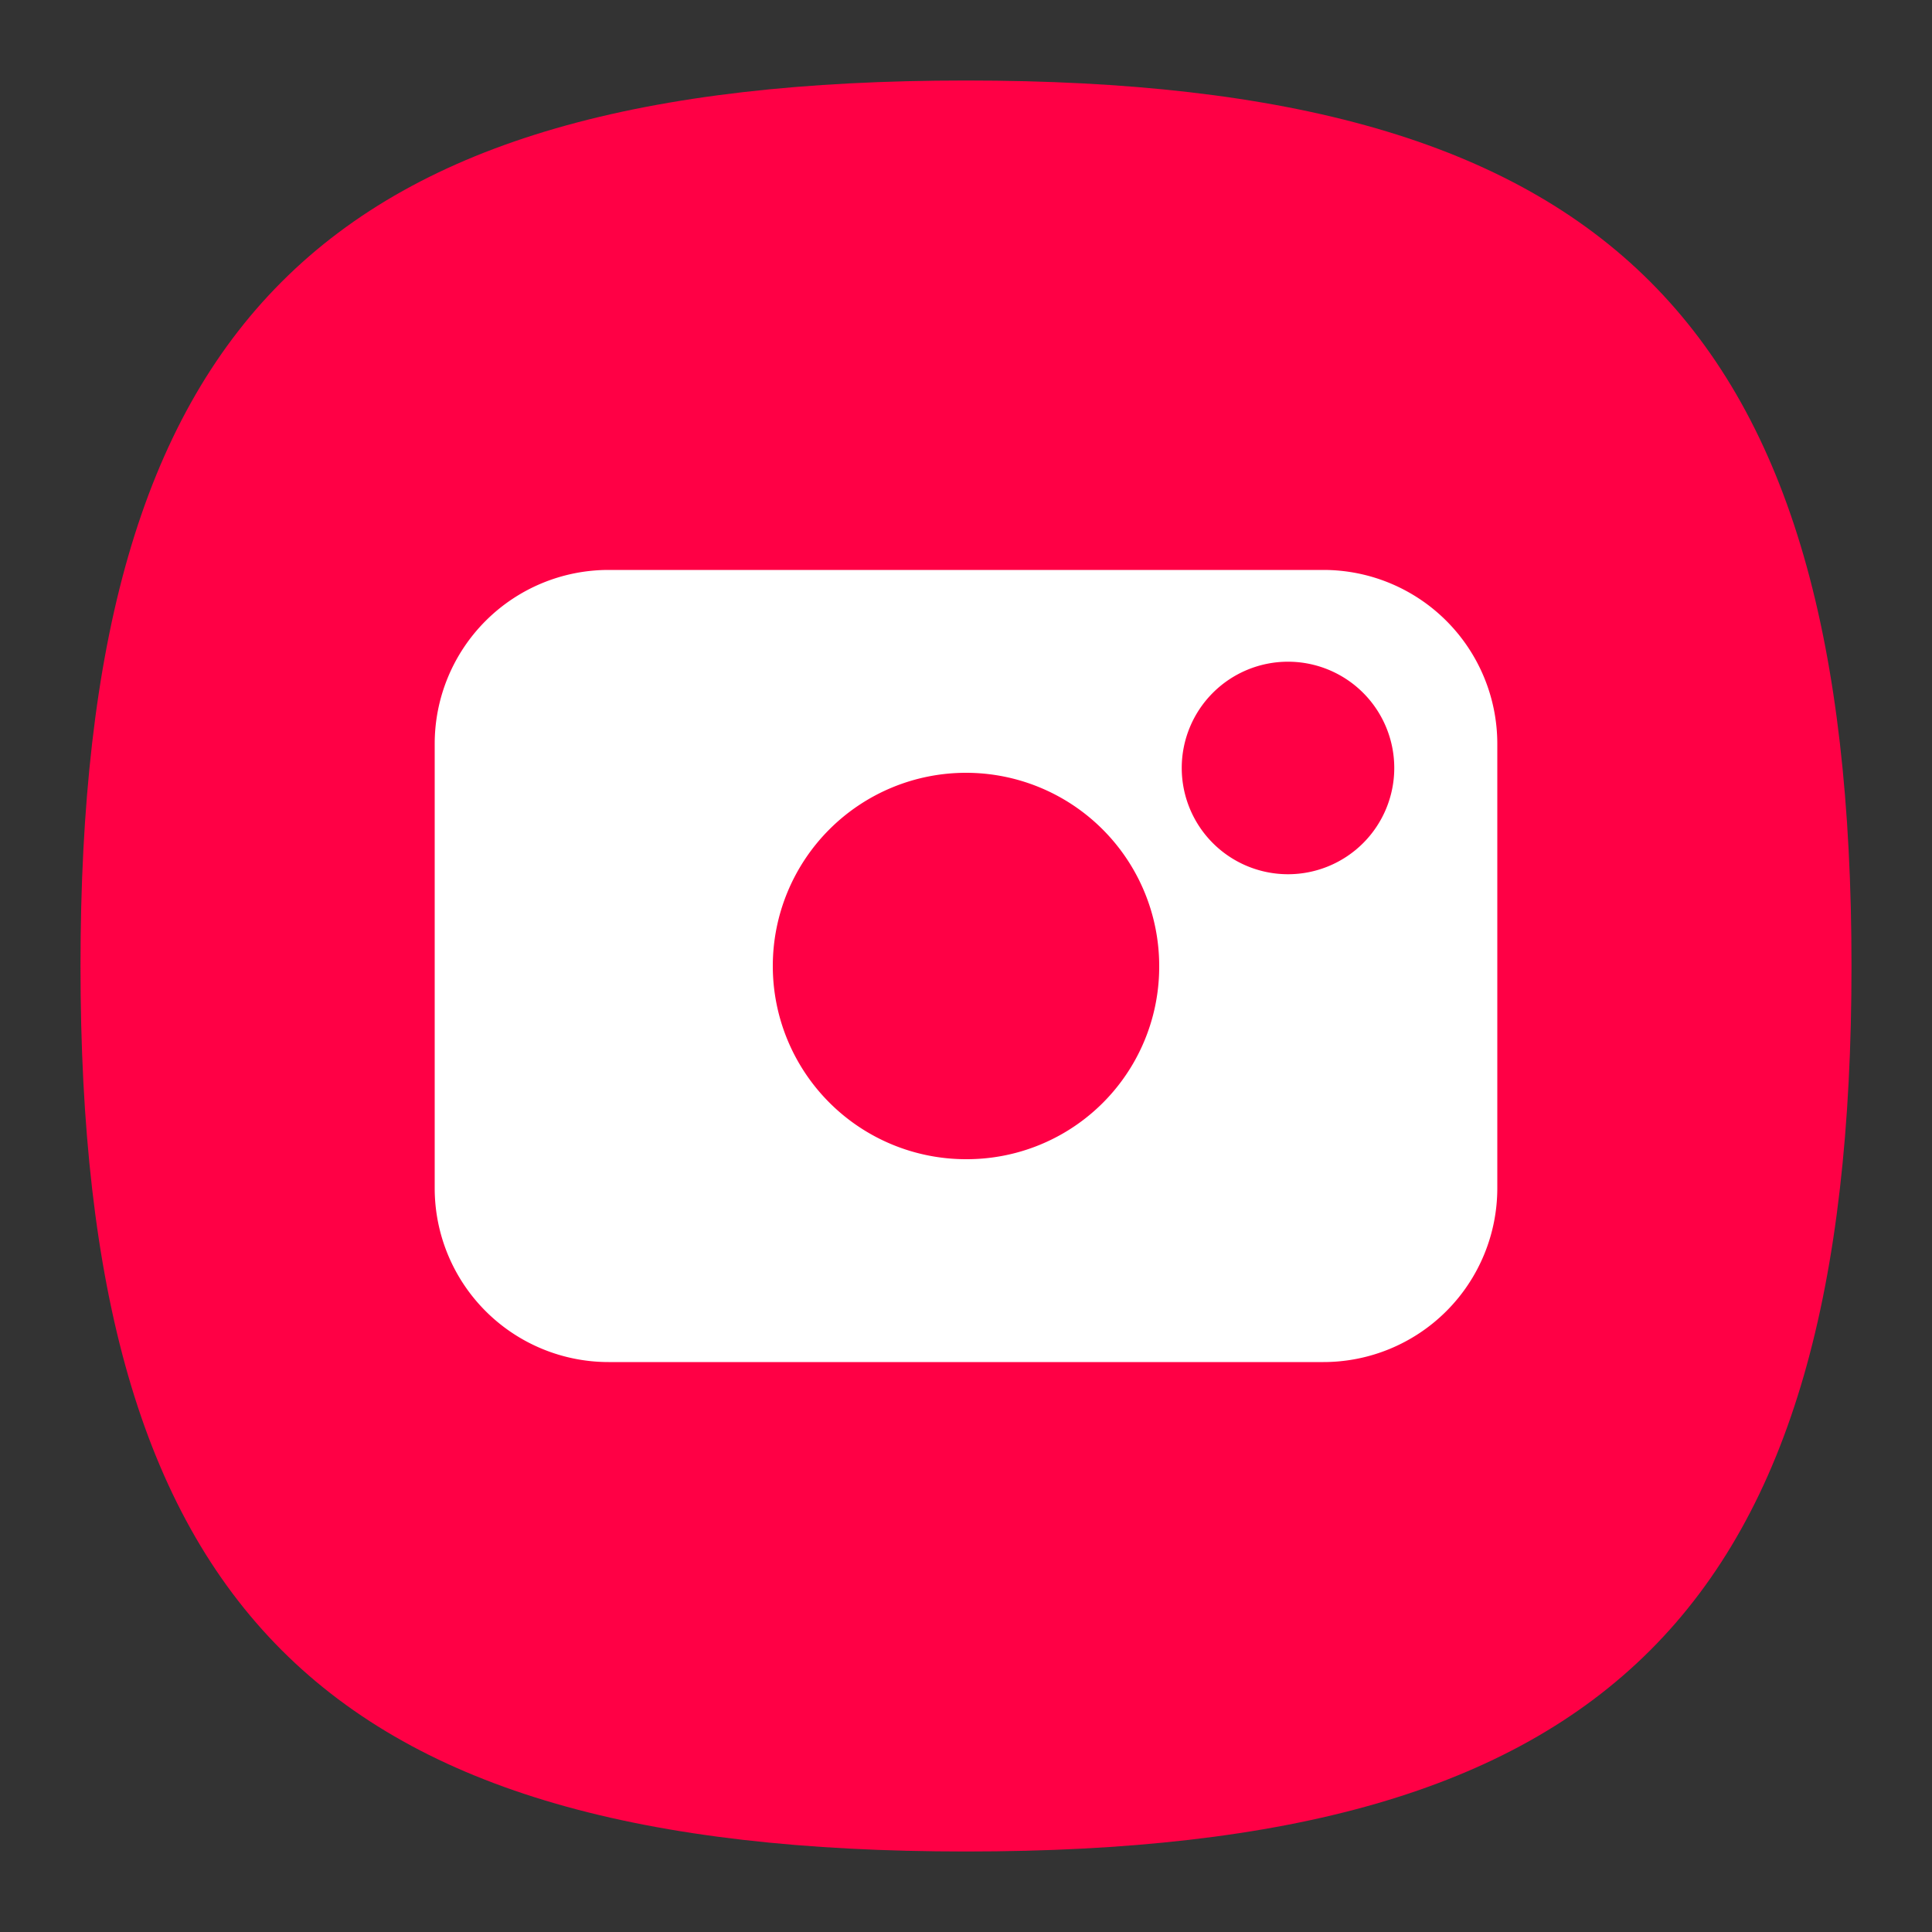
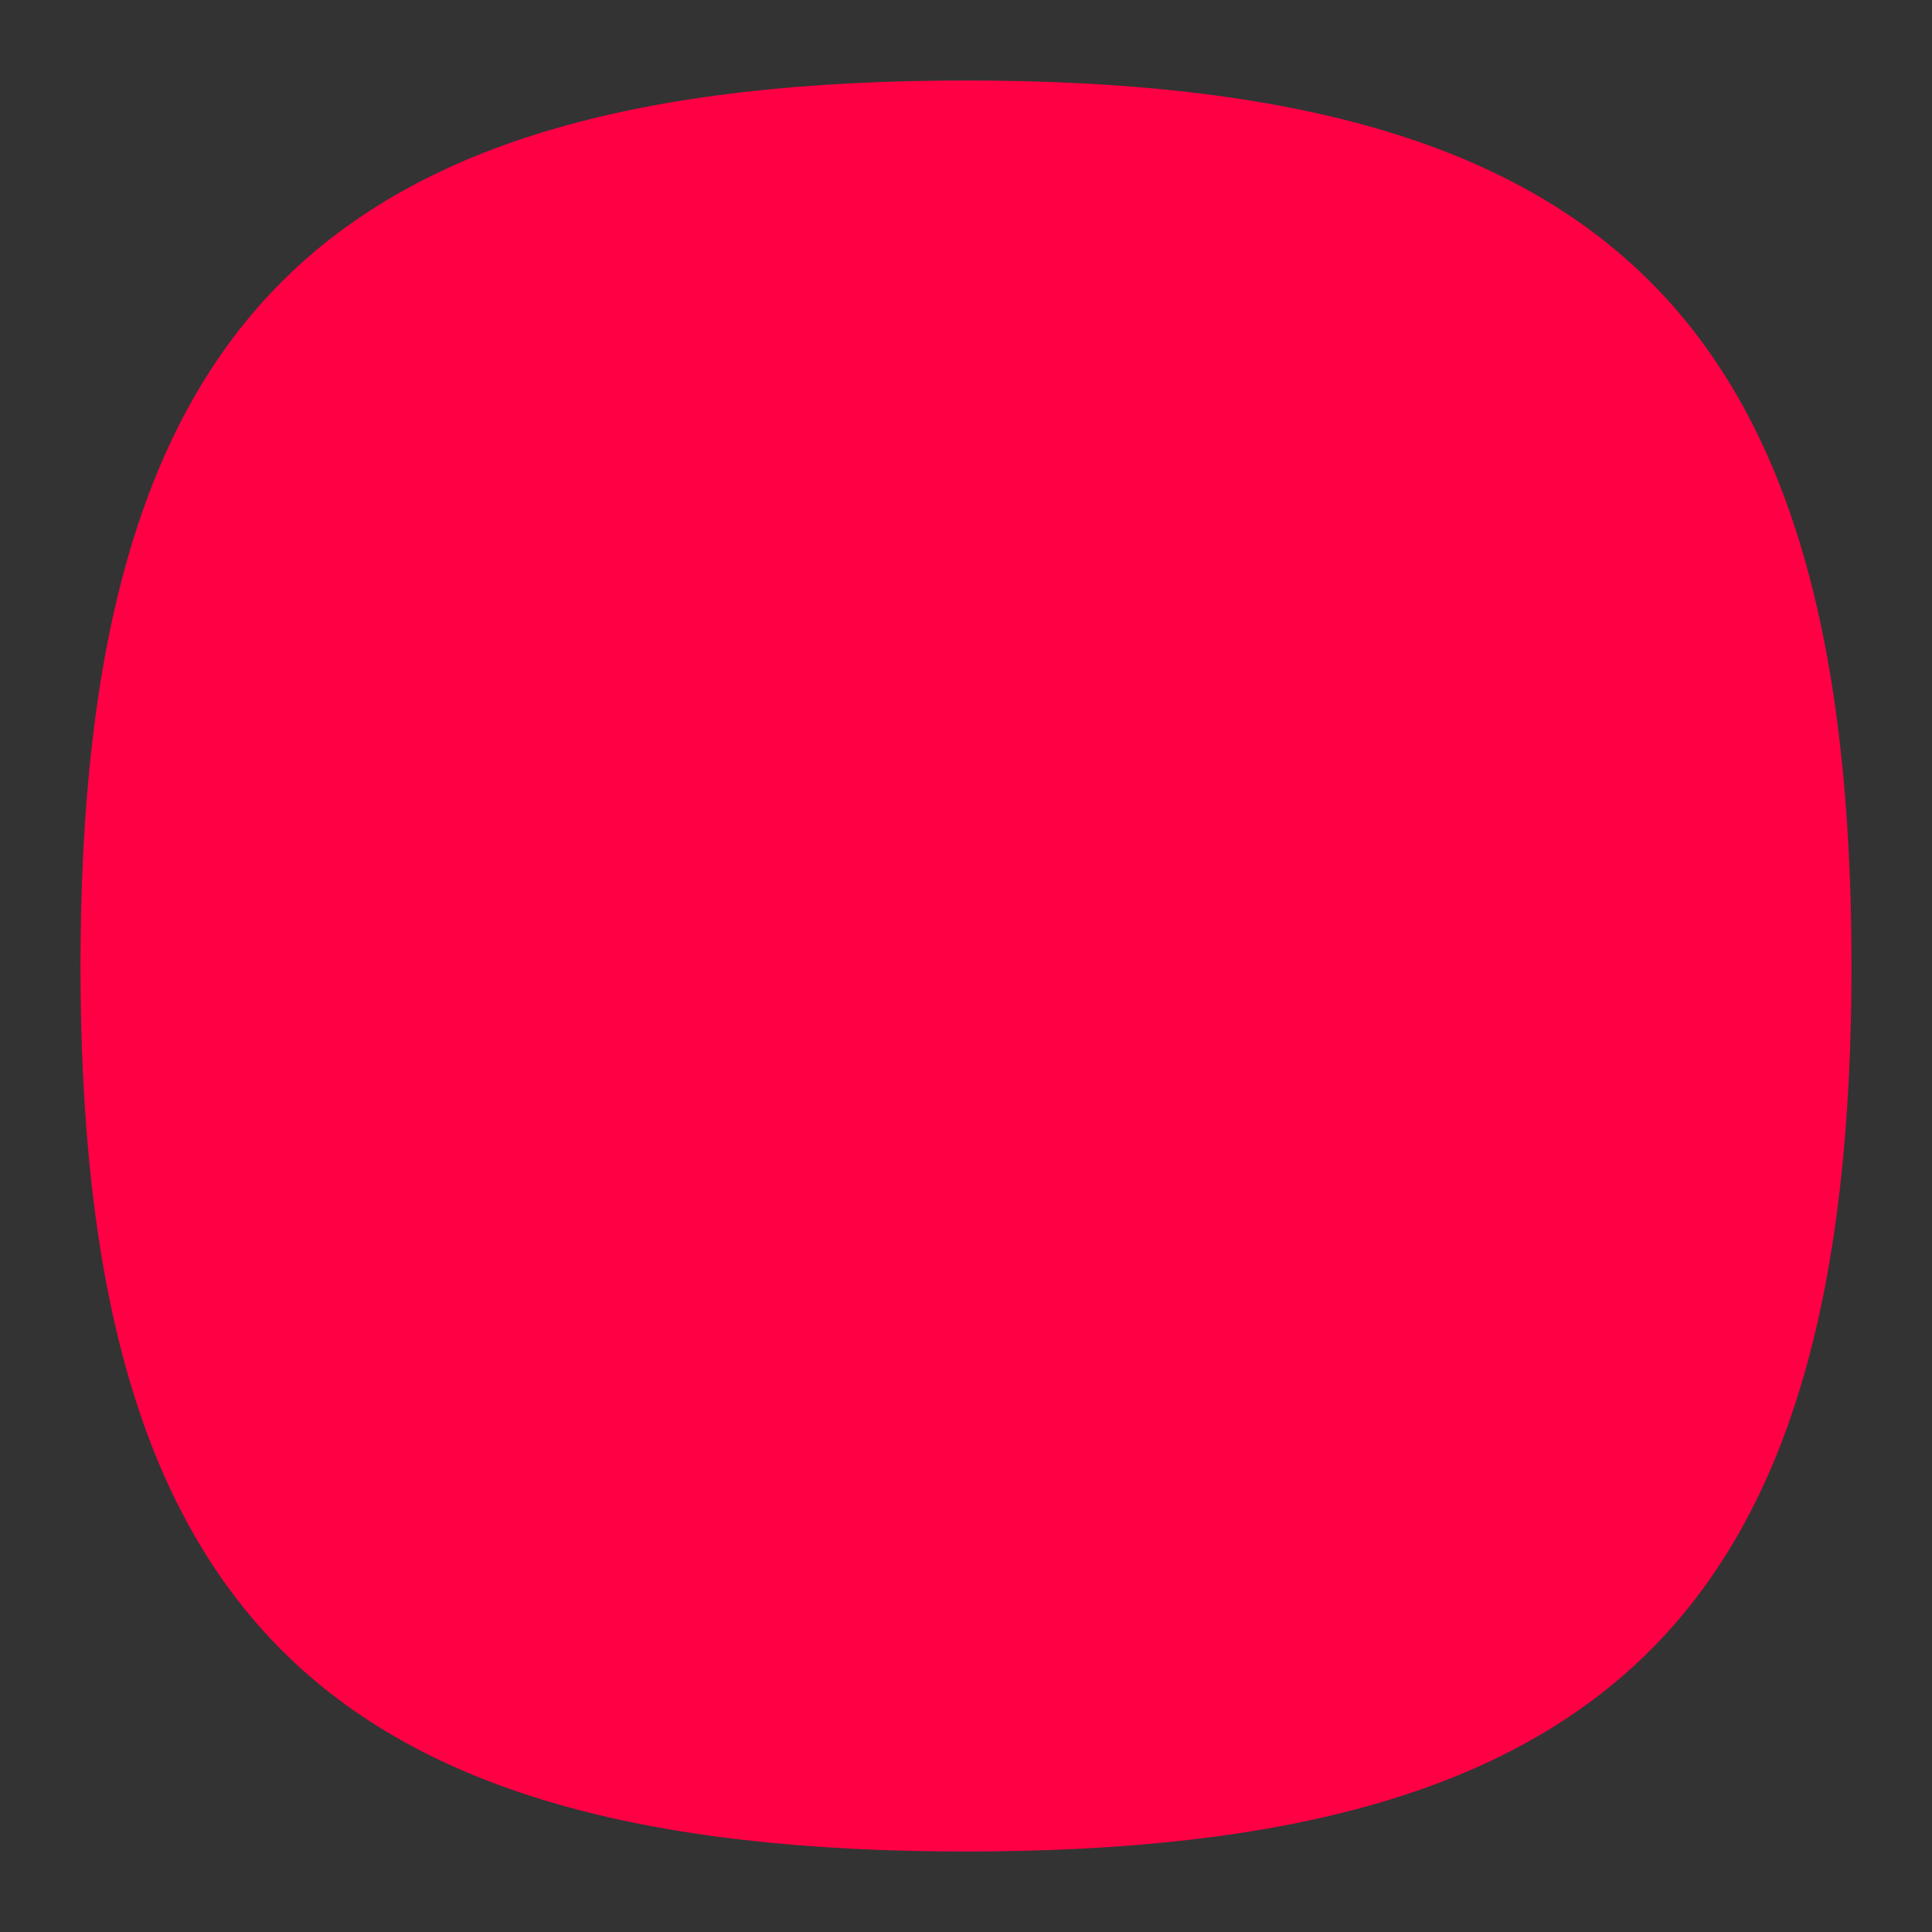
<svg xmlns="http://www.w3.org/2000/svg" viewBox="0 0 24 24" id="camera">
  <rect x="0" y="0" width="24" height="24" fill="#333333" stroke="none" />
  <g>
    <g>
-       <path fill="none" d="M0 0h24v24H0z" />
+       <path fill="none" d="M0 0h24v24H0" />
      <path fill="#ff0045" d="M1 12C1 4 4 1 12 1s11 3 11 11-3 11-11 11S1 20 1 12" />
-       <path fill="#fff" d="M16.44 7.08H7.56A2.16 2.16 0 0 0 5.4 9.24v5.52a2.16 2.16 0 0 0 2.16 2.16h8.88a2.16 2.16 0 0 0 2.16-2.16V9.24a2.16 2.16 0 0 0-2.16-2.16ZM12 14.4a2.4 2.4 0 1 1 2.4-2.4 2.39 2.39 0 0 1-2.4 2.4Zm4-3.54a1.32 1.32 0 1 1 1.32-1.32A1.32 1.32 0 0 1 16 10.86Z" />
    </g>
  </g>
</svg>